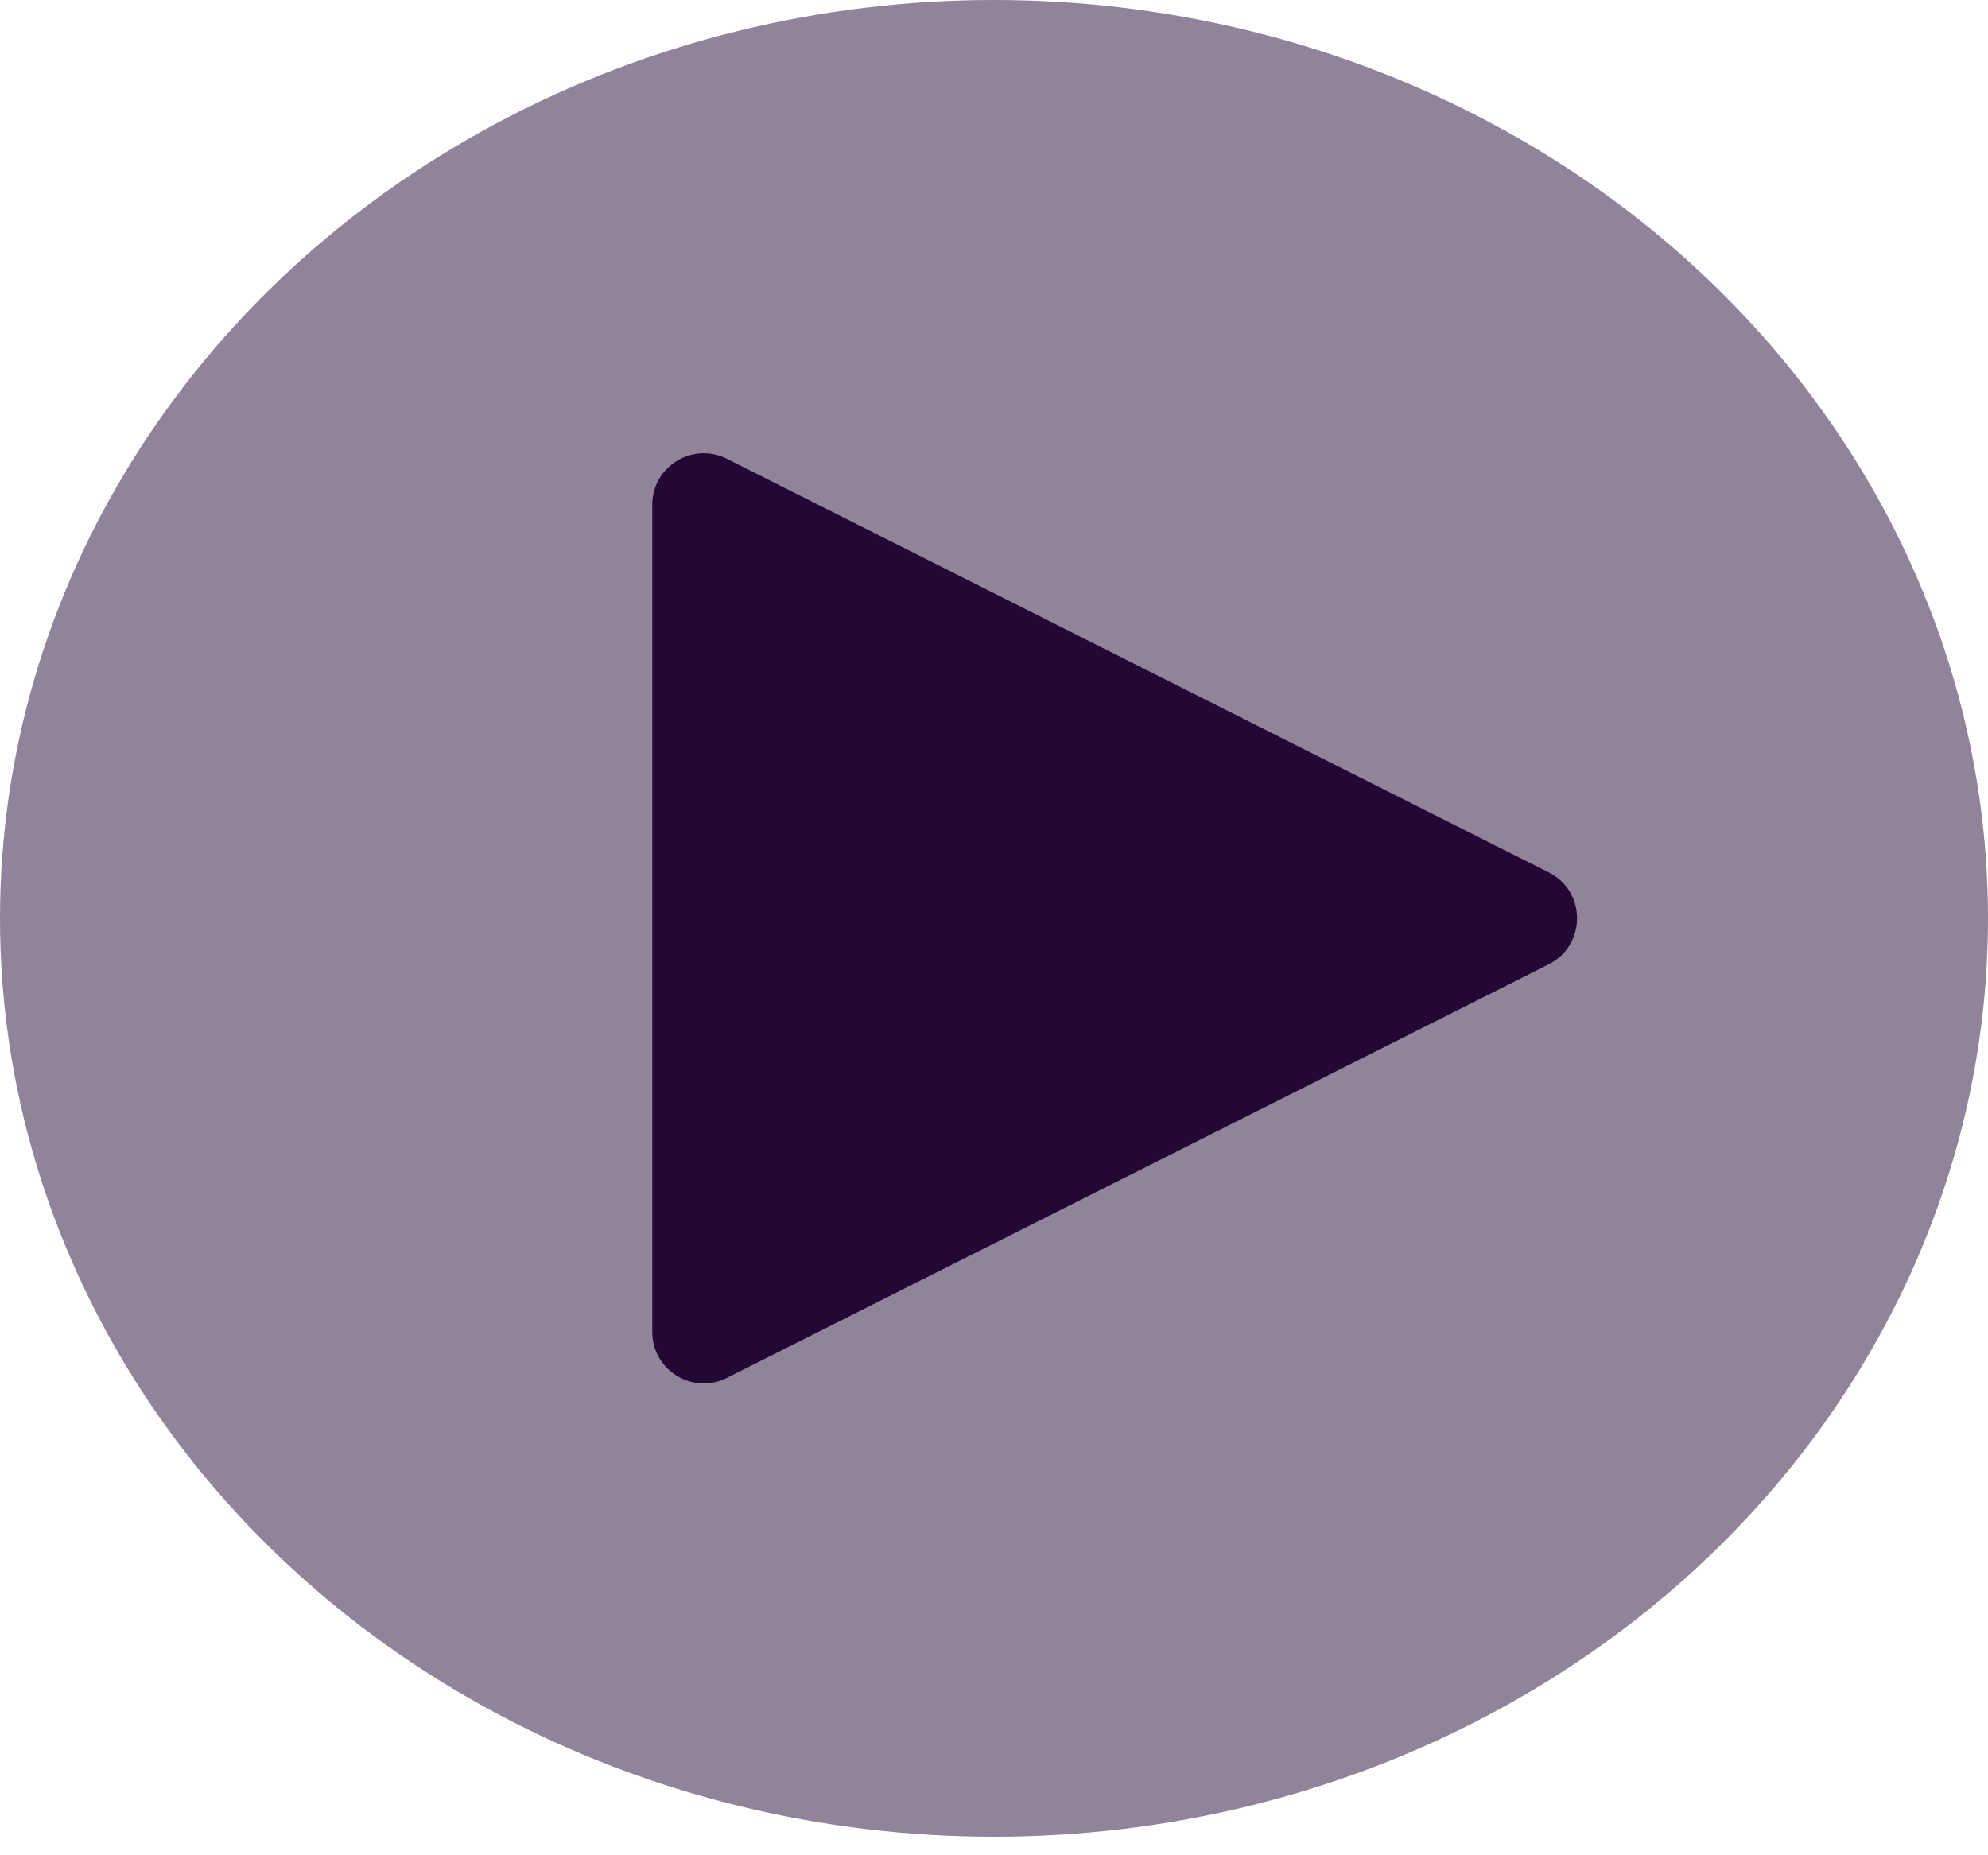
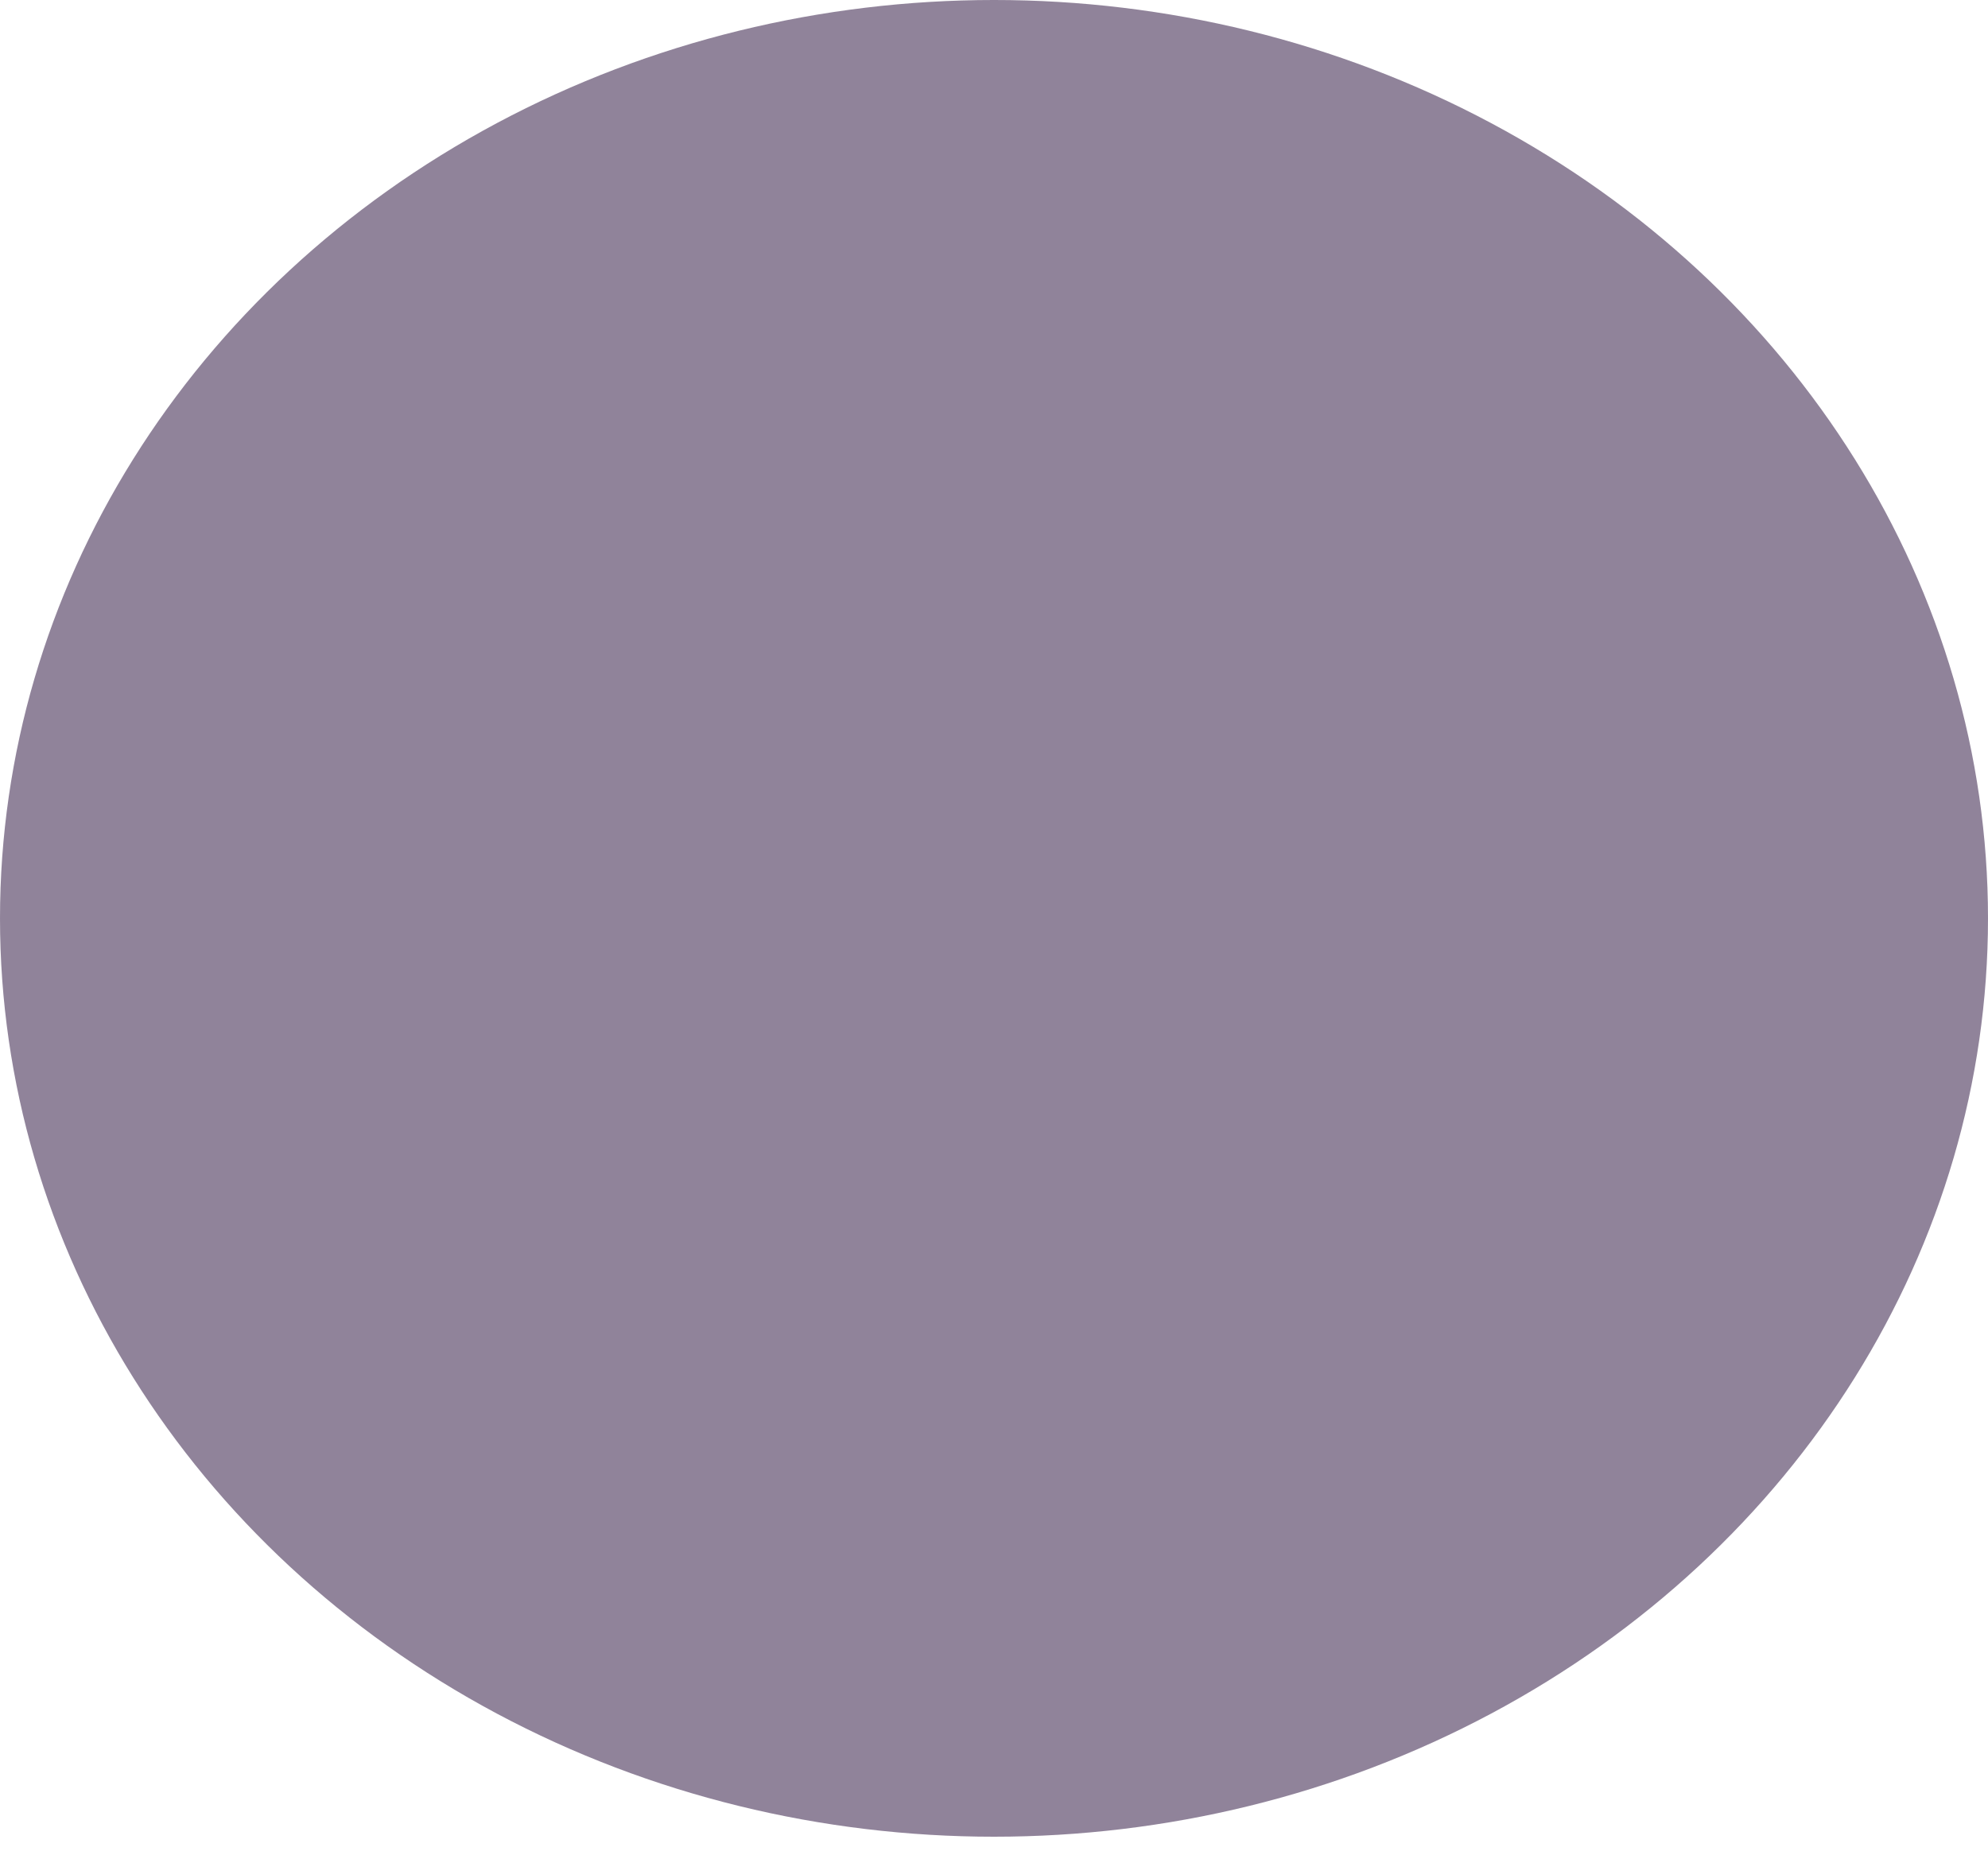
<svg xmlns="http://www.w3.org/2000/svg" width="105" height="98" viewBox="0 0 105 98" fill="none">
  <ellipse cx="52.5" cy="48.51" rx="52.5" ry="48.51" fill="#230836" fill-opacity="0.5" />
-   <path d="M81.799 46.082C83.794 47.086 83.794 49.934 81.799 50.937L38.391 72.784C36.583 73.694 34.451 72.38 34.451 70.356L34.451 26.663C34.451 24.64 36.583 23.326 38.391 24.235L81.799 46.082Z" fill="#230836" />
</svg>